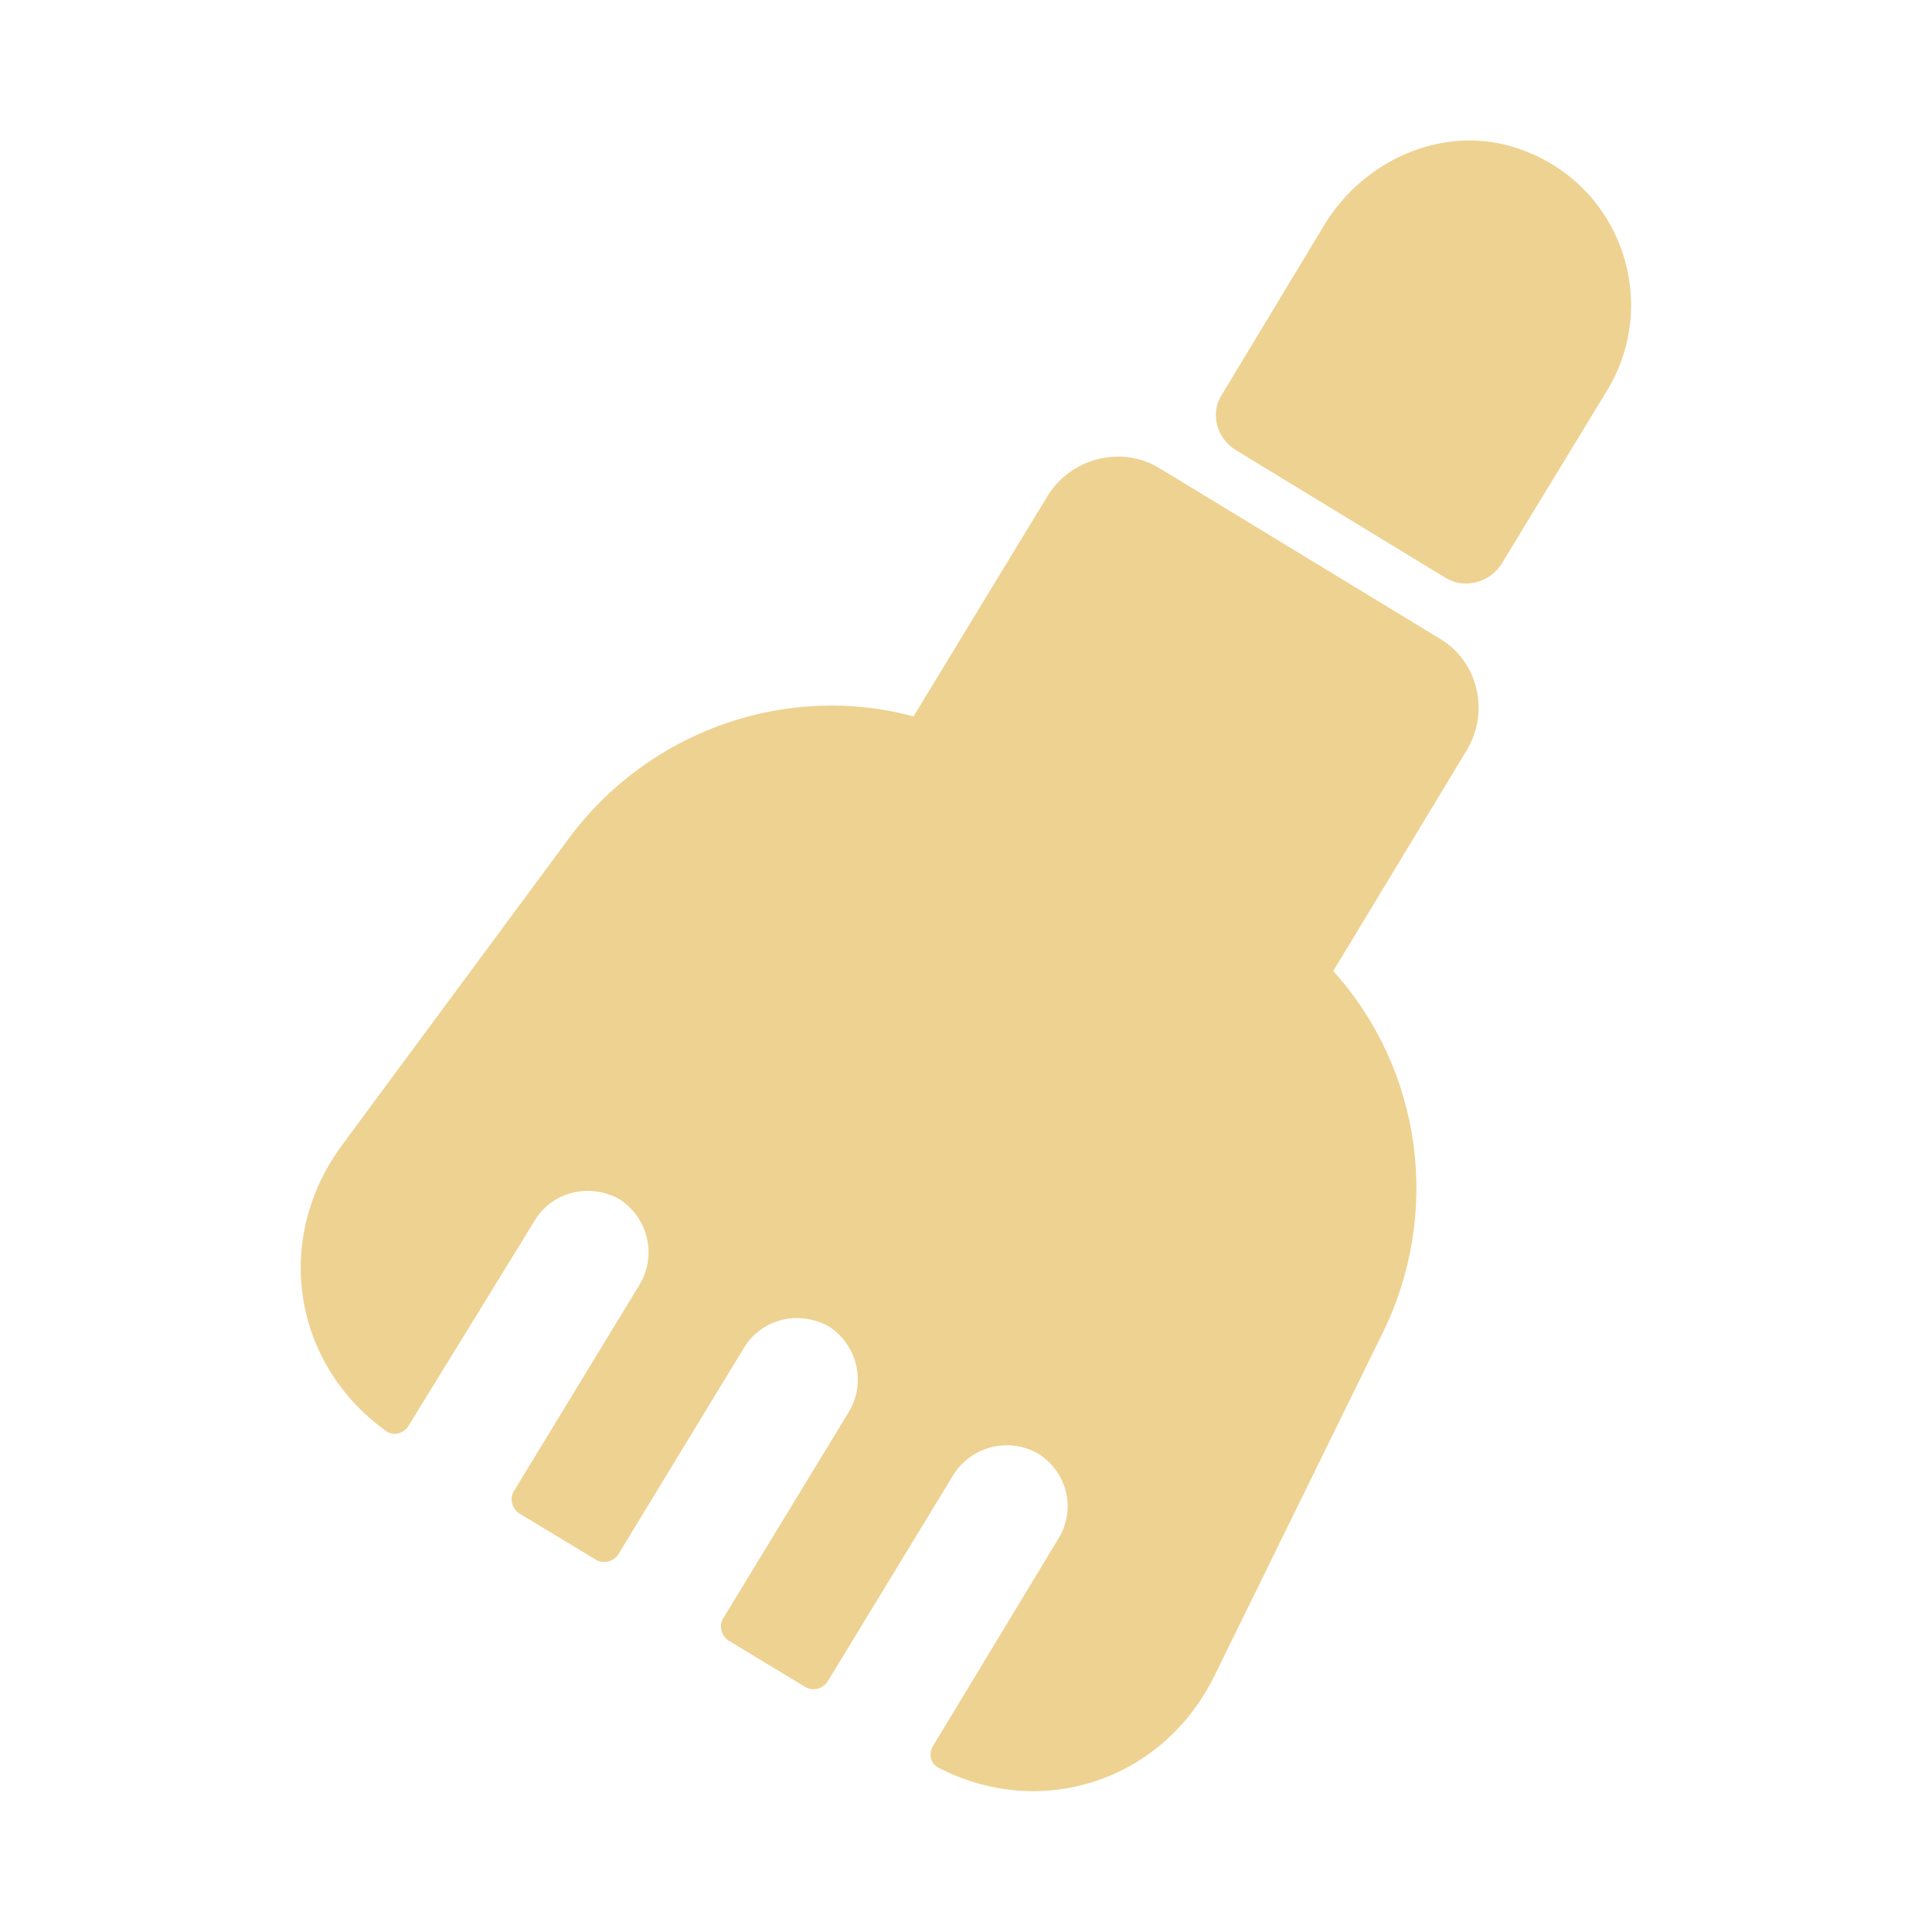
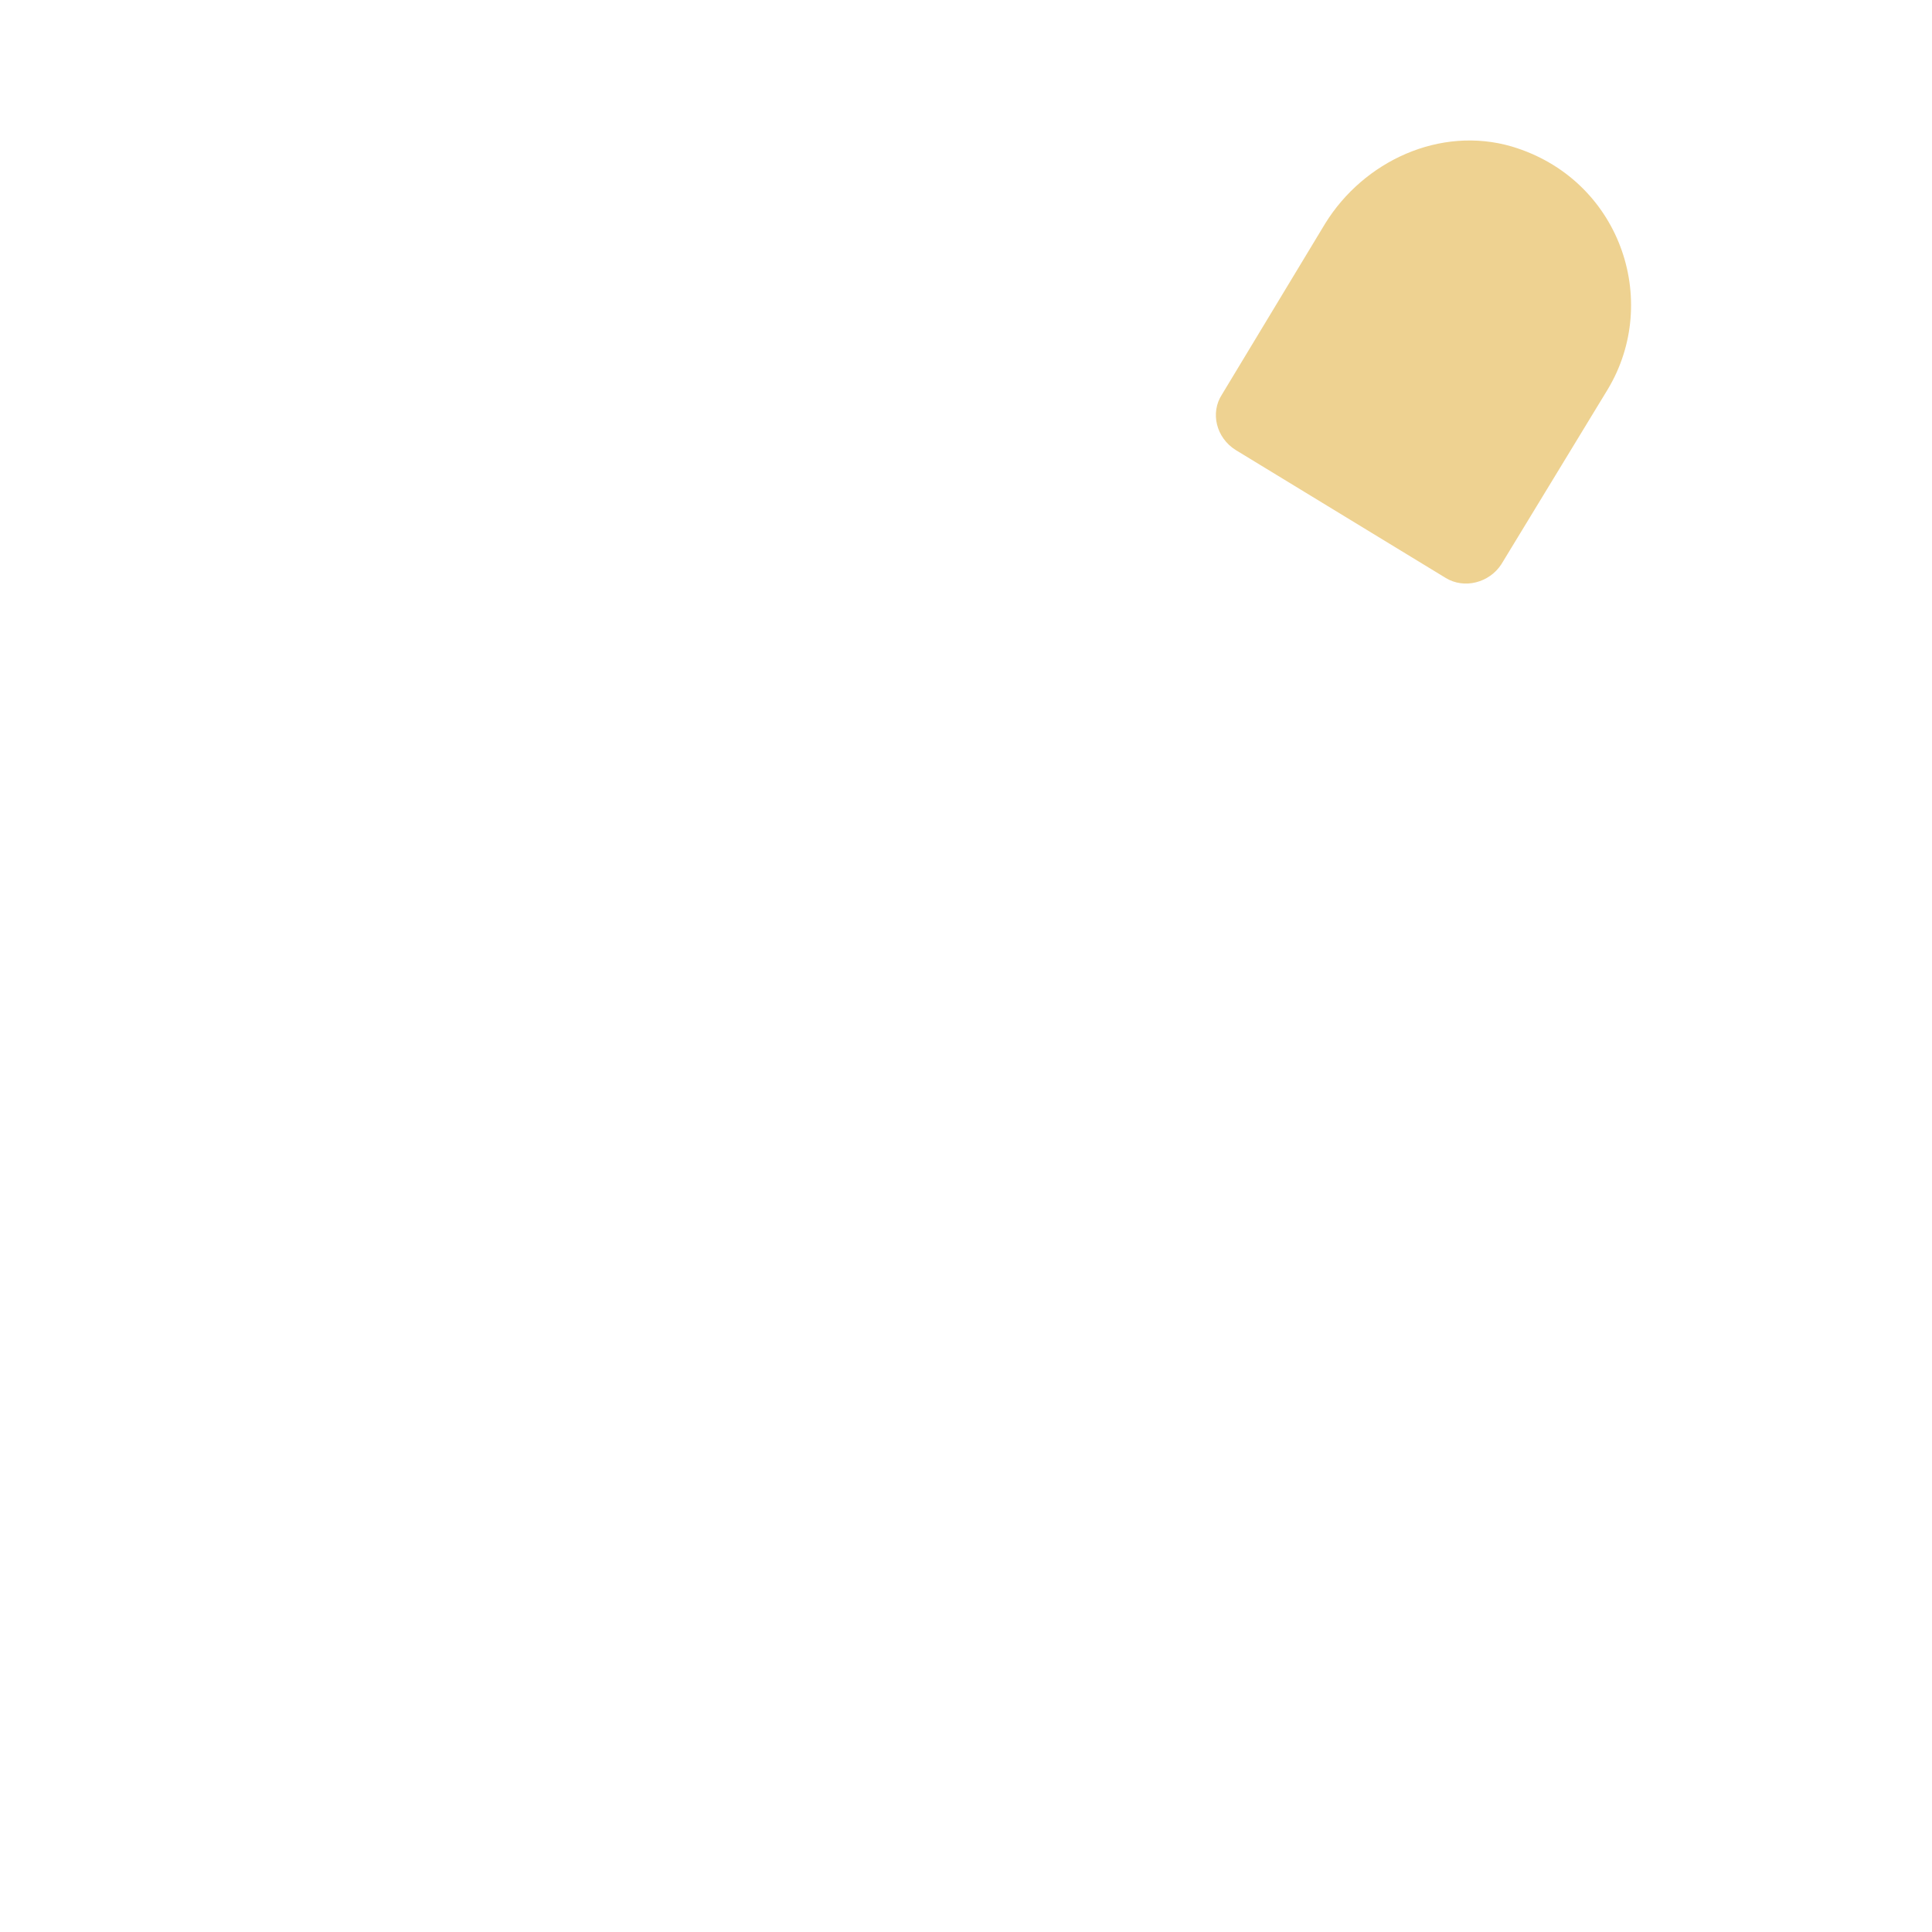
<svg xmlns="http://www.w3.org/2000/svg" width="24" height="24" viewBox="0 0 24 24" fill="none">
  <path d="M15.18 4.9L16.46 2.78C16.94 2 17.89 1.56 18.78 1.82C20.12 2.22 20.64 3.73 19.97 4.84L18.65 7.01C18.5 7.24 18.19 7.32 17.96 7.18L15.35 5.59C15.11 5.44 15.03 5.13 15.18 4.9Z" fill="#EED291" />
-   <path d="M4.26 14.21L7.07 10.41C8.05 9.09 9.75 8.47 11.35 8.9C11.35 8.89 11.36 8.89 11.36 8.88L13.02 6.15C13.32 5.68 13.94 5.53 14.41 5.82L17.88 7.93C18.36 8.21 18.51 8.84 18.22 9.32L16.57 12.05C16.57 12.05 16.57 12.06 16.56 12.06C17.67 13.29 17.91 15.08 17.17 16.57L15.09 20.81C14.45 22.12 12.94 22.62 11.66 21.96C11.56 21.91 11.53 21.79 11.59 21.69L13.15 19.11C13.37 18.75 13.26 18.29 12.9 18.06C12.54 17.85 12.08 17.96 11.85 18.31L10.28 20.89C10.22 20.98 10.1 21.01 10.01 20.96L9.05 20.38C8.96 20.32 8.93 20.2 8.98 20.11L10.55 17.53C10.76 17.17 10.65 16.71 10.3 16.48C9.93 16.27 9.47 16.38 9.25 16.73L7.68 19.31C7.62 19.4 7.5 19.43 7.41 19.38L6.45 18.8C6.36 18.74 6.33 18.62 6.38 18.53L7.95 15.95C8.16 15.59 8.05 15.13 7.7 14.9C7.33 14.69 6.87 14.8 6.65 15.15L5.07 17.72C5.01 17.81 4.89 17.84 4.8 17.78C3.64 16.95 3.38 15.39 4.26 14.21Z" fill="#EED291" />
</svg>